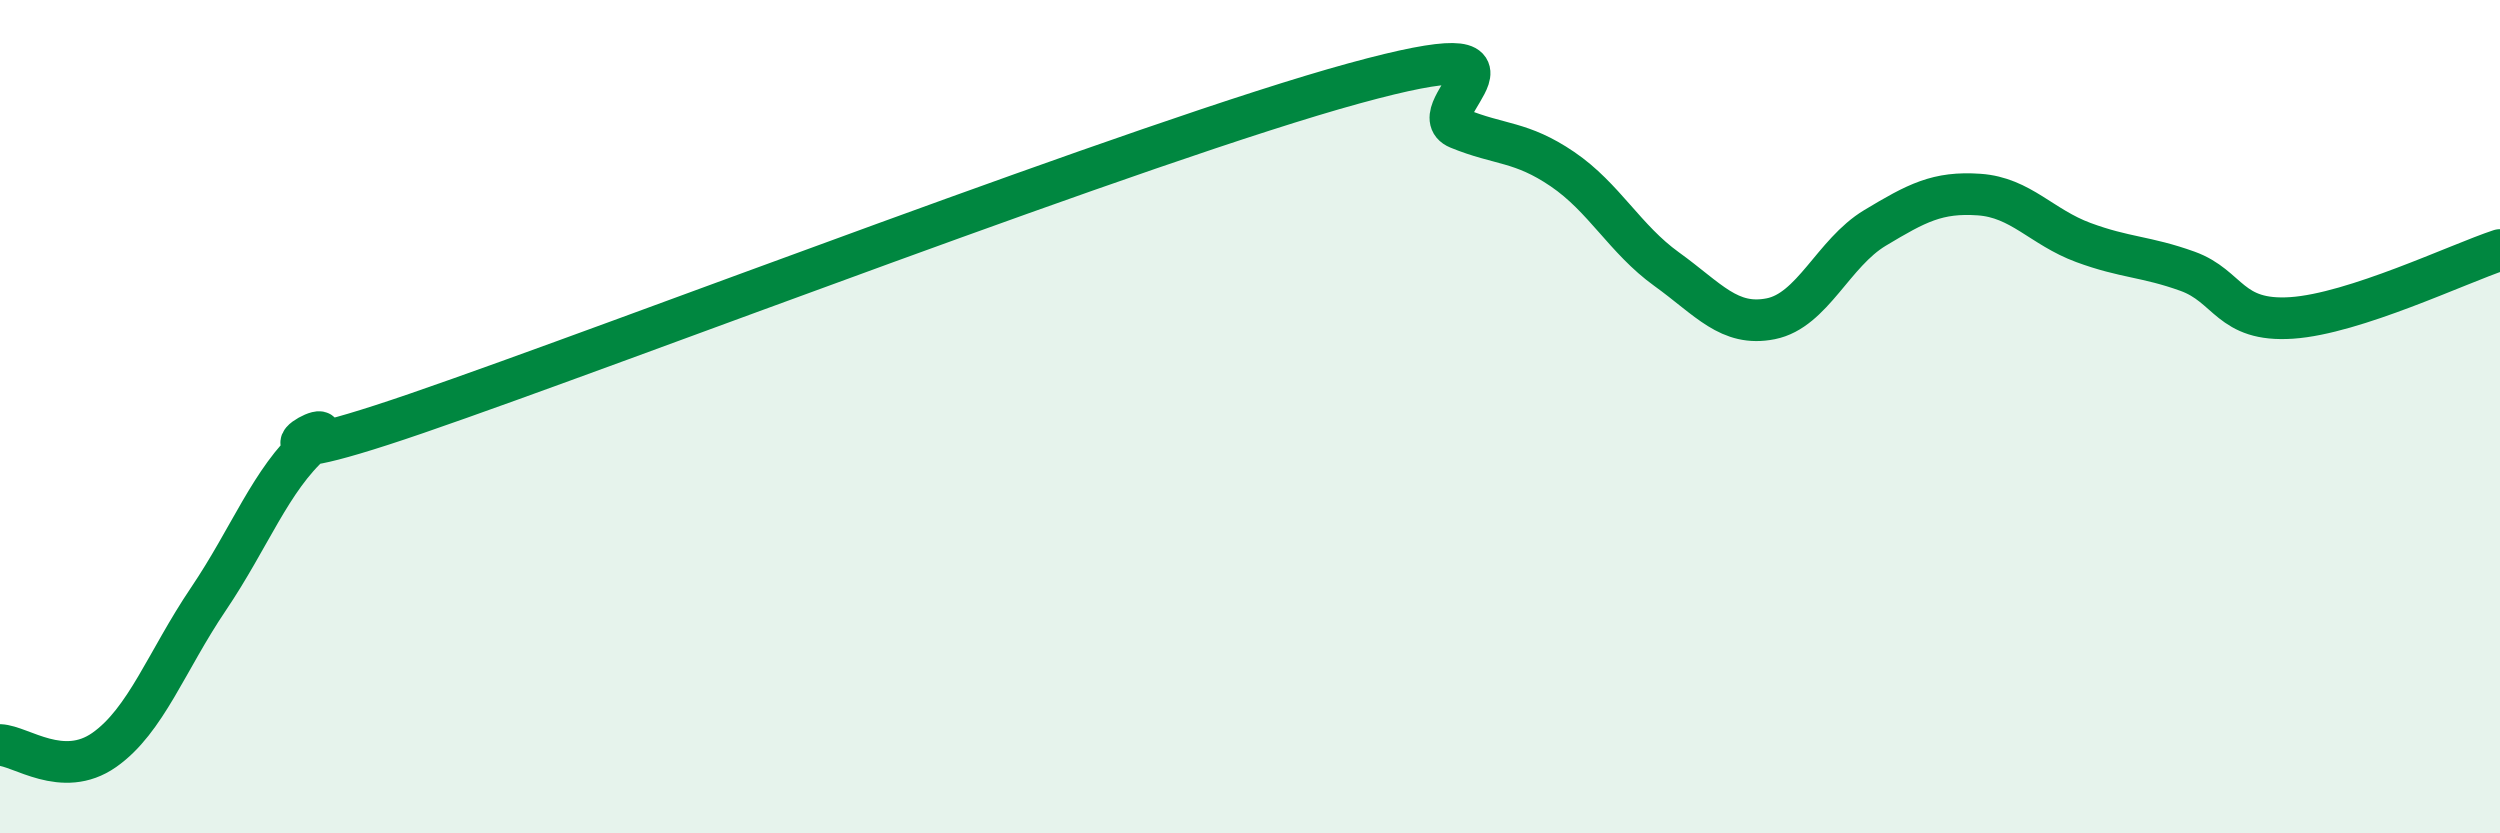
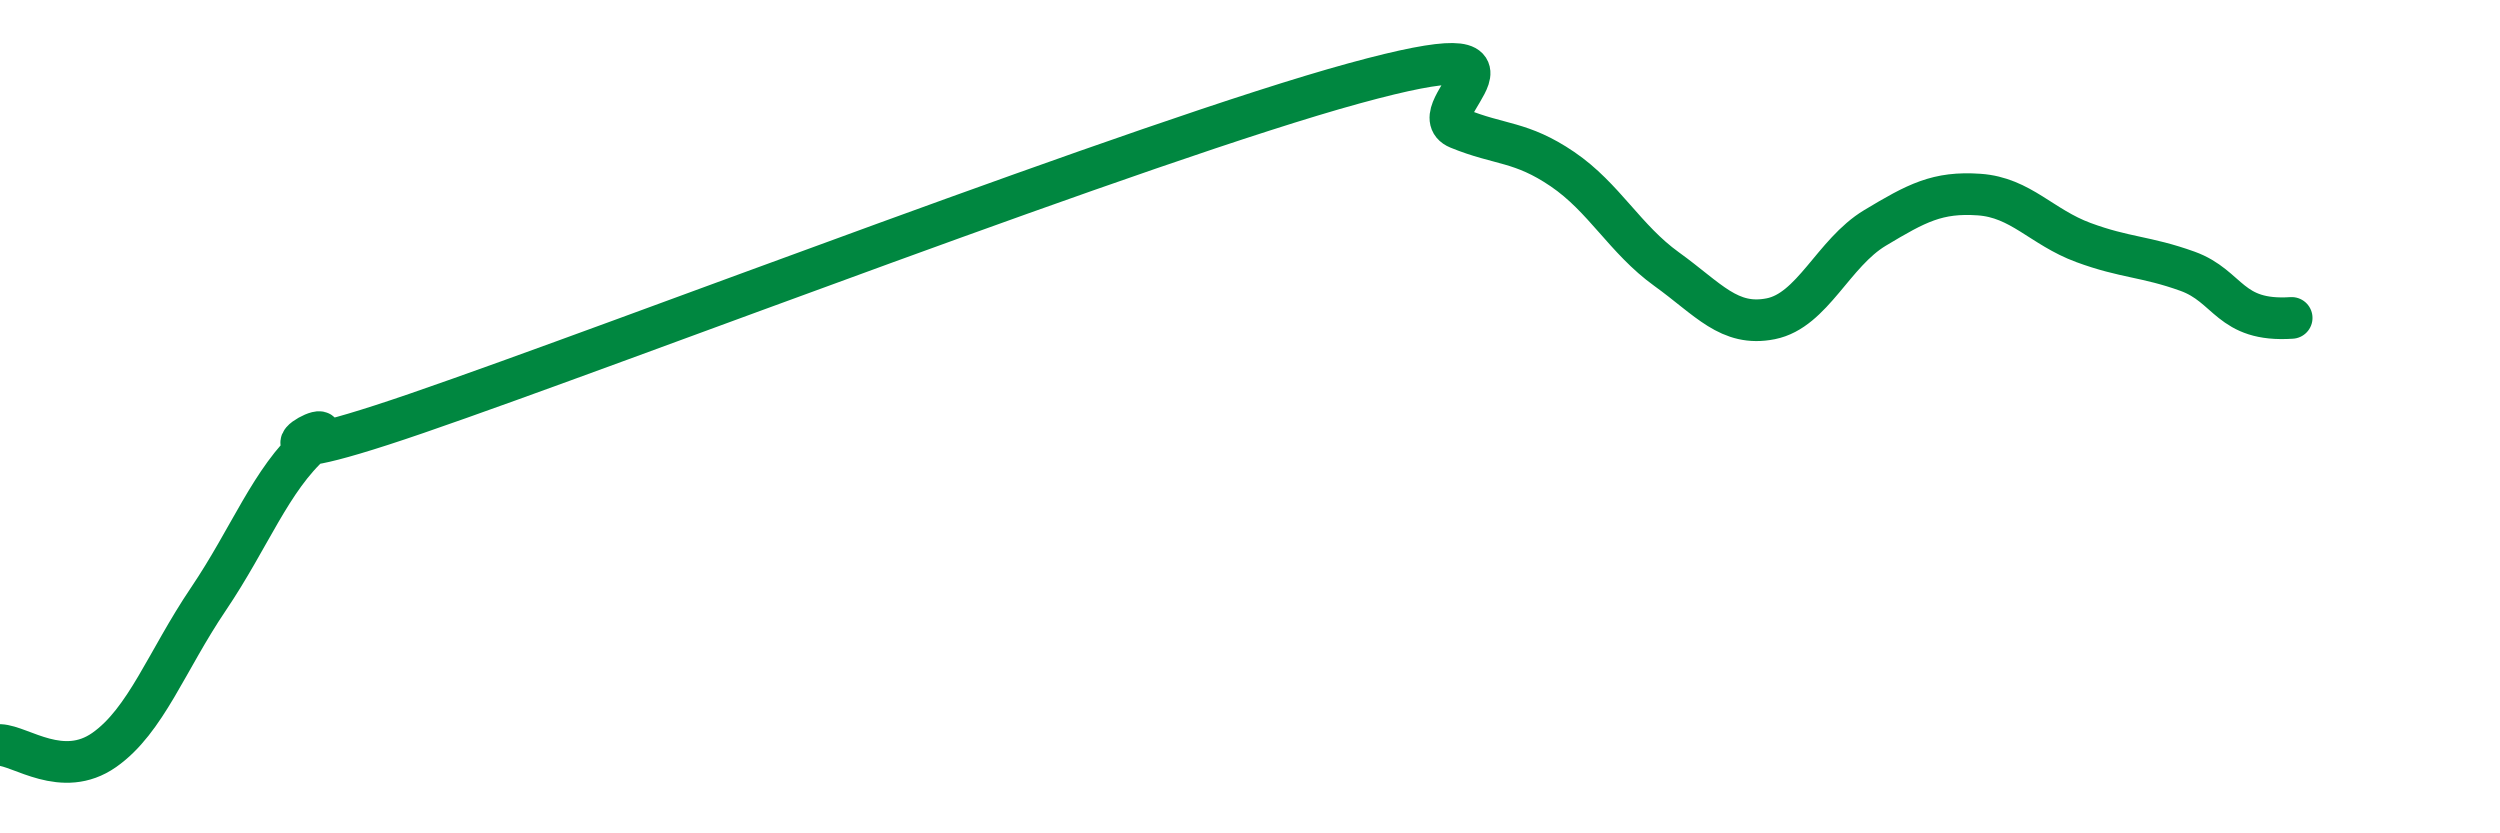
<svg xmlns="http://www.w3.org/2000/svg" width="60" height="20" viewBox="0 0 60 20">
-   <path d="M 0,17.88 C 0.5,17.9 1.5,18.7 2.5,18 C 3.5,17.3 4,15.86 5,14.38 C 6,12.9 6.5,11.51 7.5,10.62 C 8.5,9.73 5,11.64 10,9.92 C 15,8.2 27.5,3.37 32.5,2 C 37.5,0.63 34,2.67 35,3.08 C 36,3.49 36.5,3.38 37.5,4.06 C 38.5,4.74 39,5.74 40,6.46 C 41,7.18 41.5,7.85 42.5,7.65 C 43.5,7.45 44,6.07 45,5.47 C 46,4.87 46.5,4.6 47.5,4.67 C 48.5,4.74 49,5.45 50,5.82 C 51,6.19 51.5,6.15 52.5,6.51 C 53.5,6.87 53.5,7.73 55,7.63 C 56.5,7.53 59,6.33 60,6L60 20L0 20Z" fill="#008740" opacity="0.1" stroke-linecap="round" stroke-linejoin="round" />
-   <path d="M 0,17.88 C 0.5,17.9 1.5,18.7 2.5,18 C 3.5,17.3 4,15.86 5,14.38 C 6,12.9 6.5,11.51 7.5,10.62 C 8.5,9.73 5,11.64 10,9.92 C 15,8.2 27.5,3.37 32.5,2 C 37.5,0.63 34,2.67 35,3.08 C 36,3.49 36.5,3.38 37.5,4.06 C 38.5,4.74 39,5.74 40,6.46 C 41,7.18 41.5,7.85 42.5,7.65 C 43.5,7.45 44,6.07 45,5.47 C 46,4.87 46.5,4.6 47.5,4.67 C 48.5,4.74 49,5.45 50,5.82 C 51,6.19 51.5,6.15 52.5,6.51 C 53.5,6.87 53.5,7.73 55,7.63 C 56.5,7.53 59,6.33 60,6" stroke="#008740" stroke-width="1" fill="none" stroke-linecap="round" stroke-linejoin="round" />
+   <path d="M 0,17.88 C 0.5,17.9 1.5,18.7 2.5,18 C 3.5,17.3 4,15.86 5,14.38 C 6,12.9 6.5,11.51 7.5,10.62 C 8.5,9.73 5,11.64 10,9.92 C 15,8.2 27.5,3.37 32.5,2 C 37.5,0.63 34,2.67 35,3.08 C 36,3.49 36.5,3.38 37.5,4.06 C 38.5,4.74 39,5.74 40,6.46 C 41,7.18 41.5,7.85 42.5,7.65 C 43.5,7.45 44,6.07 45,5.47 C 46,4.87 46.5,4.6 47.5,4.67 C 48.5,4.74 49,5.45 50,5.82 C 51,6.19 51.5,6.15 52.5,6.51 C 53.5,6.87 53.5,7.73 55,7.63 " stroke="#008740" stroke-width="1" fill="none" stroke-linecap="round" stroke-linejoin="round" />
</svg>